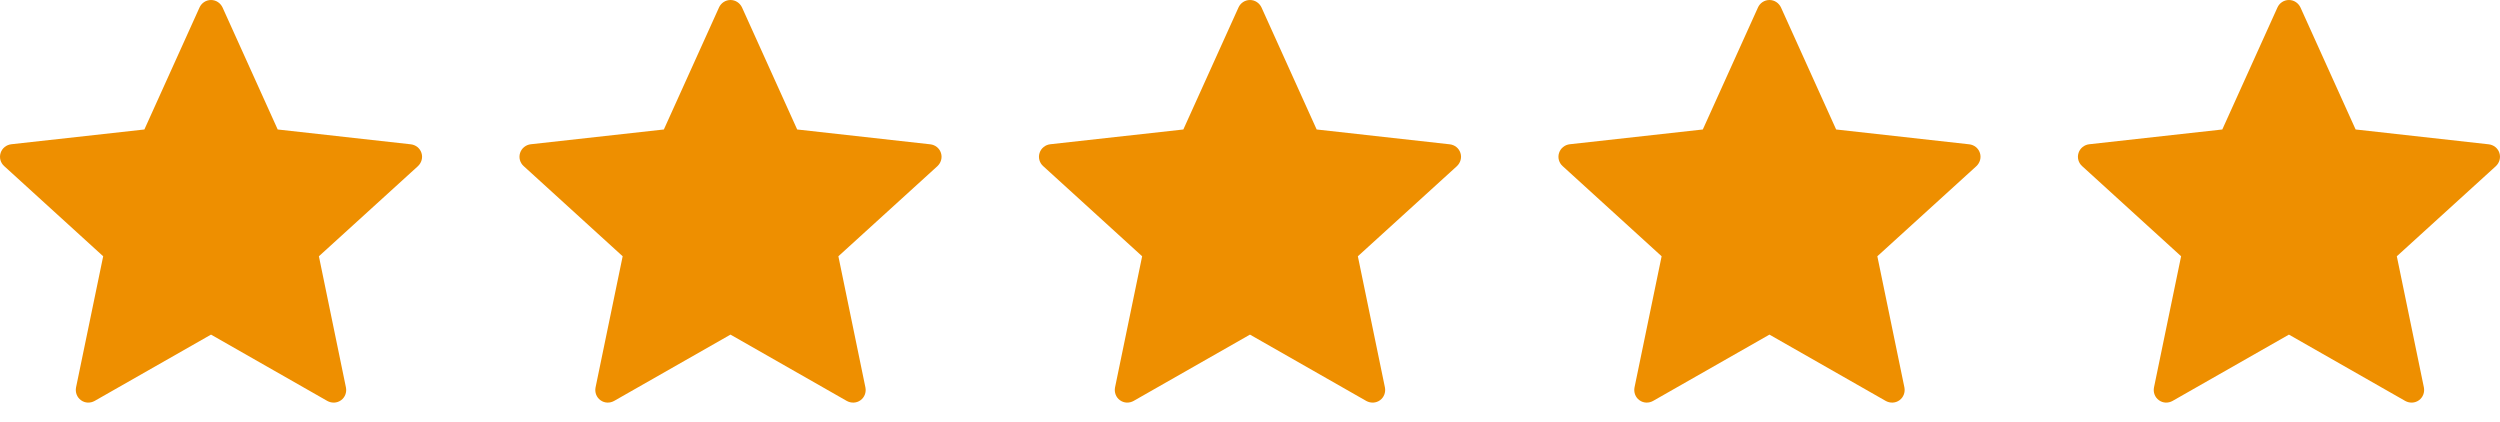
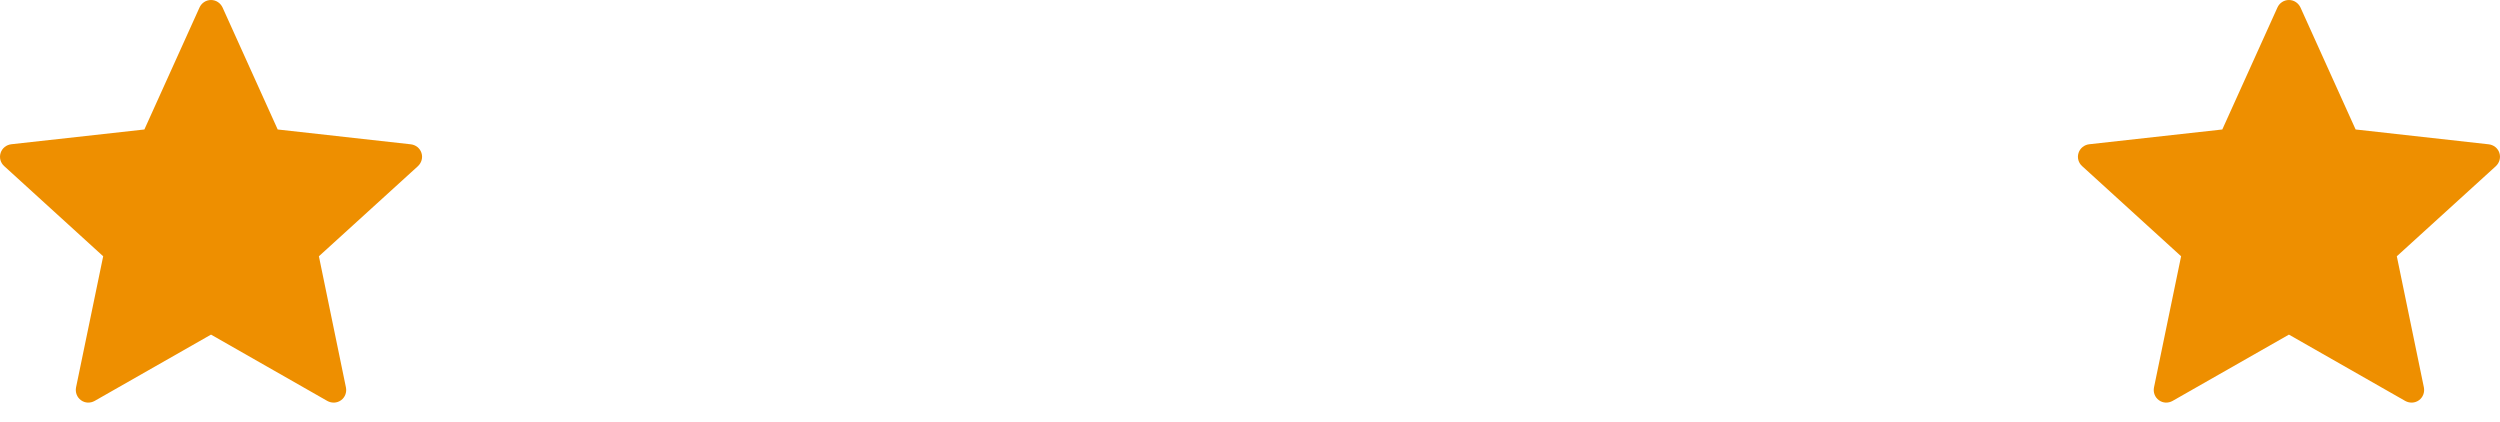
<svg xmlns="http://www.w3.org/2000/svg" width="77" height="13" viewBox="0 0 77 13" fill="none">
-   <path d="M4.447 3.988C4.447 3.988 1.988 4.261 0.347 4.443C0.199 4.461 0.068 4.56 0.019 4.71C-0.03 4.86 0.019 5.017 0.128 5.115C1.347 6.228 3.178 7.893 3.178 7.893C3.177 7.893 2.676 10.317 2.342 11.933C2.314 12.08 2.367 12.235 2.495 12.327C2.622 12.42 2.785 12.421 2.914 12.349C4.349 11.533 6.499 10.306 6.499 10.306C6.499 10.306 8.65 11.533 10.083 12.35C10.213 12.421 10.377 12.42 10.504 12.327C10.631 12.235 10.684 12.08 10.655 11.934C10.322 10.317 9.822 7.893 9.822 7.893C9.822 7.893 11.653 6.228 12.872 5.118C12.981 5.016 13.03 4.859 12.981 4.71C12.933 4.561 12.802 4.462 12.654 4.445C11.014 4.261 8.553 3.988 8.553 3.988C8.553 3.988 7.533 1.733 6.854 0.229C6.79 0.094 6.656 0 6.499 0C6.342 0 6.207 0.095 6.146 0.229C5.466 1.733 4.447 3.988 4.447 3.988Z" fill="#EE8F00" />
-   <path d="M20.447 3.988C20.447 3.988 17.988 4.261 16.347 4.443C16.199 4.461 16.068 4.56 16.019 4.71C15.97 4.86 16.019 5.017 16.128 5.115C17.347 6.228 19.178 7.893 19.178 7.893C19.177 7.893 18.676 10.317 18.343 11.933C18.314 12.08 18.367 12.235 18.495 12.327C18.622 12.42 18.785 12.421 18.914 12.349C20.349 11.533 22.499 10.306 22.499 10.306C22.499 10.306 24.65 11.533 26.083 12.35C26.213 12.421 26.377 12.42 26.504 12.327C26.631 12.235 26.684 12.08 26.655 11.934C26.322 10.317 25.822 7.893 25.822 7.893C25.822 7.893 27.653 6.228 28.872 5.118C28.981 5.016 29.03 4.859 28.981 4.71C28.933 4.561 28.802 4.462 28.654 4.445C27.014 4.261 24.553 3.988 24.553 3.988C24.553 3.988 23.534 1.733 22.854 0.229C22.79 0.094 22.656 0 22.499 0C22.342 0 22.207 0.095 22.146 0.229C21.466 1.733 20.447 3.988 20.447 3.988Z" fill="#EE8F00" />
-   <path d="M36.447 3.988C36.447 3.988 33.987 4.261 32.347 4.443C32.199 4.461 32.068 4.56 32.019 4.71C31.97 4.86 32.019 5.017 32.128 5.115C33.347 6.228 35.178 7.893 35.178 7.893C35.177 7.893 34.676 10.317 34.343 11.933C34.315 12.08 34.367 12.235 34.495 12.327C34.622 12.42 34.785 12.421 34.914 12.349C36.349 11.533 38.499 10.306 38.499 10.306C38.499 10.306 40.65 11.533 42.083 12.35C42.213 12.421 42.377 12.42 42.504 12.327C42.631 12.235 42.684 12.08 42.656 11.934C42.322 10.317 41.822 7.893 41.822 7.893C41.822 7.893 43.653 6.228 44.872 5.118C44.981 5.016 45.03 4.859 44.981 4.71C44.933 4.561 44.802 4.462 44.654 4.445C43.014 4.261 40.553 3.988 40.553 3.988C40.553 3.988 39.533 1.733 38.854 0.229C38.79 0.094 38.656 0 38.499 0C38.342 0 38.207 0.095 38.146 0.229C37.466 1.733 36.447 3.988 36.447 3.988Z" fill="#EE8F00" />
-   <path d="M52.447 3.988C52.447 3.988 49.987 4.261 48.347 4.443C48.199 4.461 48.068 4.56 48.019 4.71C47.97 4.86 48.019 5.017 48.128 5.115C49.347 6.228 51.178 7.893 51.178 7.893C51.177 7.893 50.676 10.317 50.343 11.933C50.315 12.08 50.367 12.235 50.495 12.327C50.622 12.42 50.785 12.421 50.914 12.349C52.349 11.533 54.499 10.306 54.499 10.306C54.499 10.306 56.65 11.533 58.083 12.35C58.213 12.421 58.377 12.42 58.504 12.327C58.631 12.235 58.684 12.08 58.656 11.934C58.322 10.317 57.822 7.893 57.822 7.893C57.822 7.893 59.653 6.228 60.872 5.118C60.981 5.016 61.03 4.859 60.981 4.71C60.933 4.561 60.802 4.462 60.654 4.445C59.014 4.261 56.553 3.988 56.553 3.988C56.553 3.988 55.533 1.733 54.854 0.229C54.79 0.094 54.656 0 54.499 0C54.342 0 54.207 0.095 54.146 0.229C53.466 1.733 52.447 3.988 52.447 3.988Z" fill="#EE8F00" />
+   <path d="M4.447 3.988C4.447 3.988 1.988 4.261 0.347 4.443C0.199 4.461 0.068 4.56 0.019 4.71C-0.03 4.86 0.019 5.017 0.128 5.115C1.347 6.228 3.178 7.893 3.178 7.893C3.177 7.893 2.676 10.317 2.342 11.933C2.314 12.08 2.367 12.235 2.495 12.327C2.622 12.42 2.785 12.421 2.914 12.349C4.349 11.533 6.499 10.306 6.499 10.306C6.499 10.306 8.65 11.533 10.083 12.35C10.213 12.421 10.377 12.42 10.504 12.327C10.631 12.235 10.684 12.08 10.655 11.934C10.322 10.317 9.822 7.893 9.822 7.893C9.822 7.893 11.653 6.228 12.872 5.118C12.981 5.016 13.03 4.859 12.981 4.71C12.933 4.561 12.802 4.462 12.654 4.445C11.014 4.261 8.553 3.988 8.553 3.988C8.553 3.988 7.533 1.733 6.854 0.229C6.79 0.094 6.656 0 6.499 0C6.342 0 6.207 0.095 6.146 0.229Z" fill="#EE8F00" />
  <path d="M68.447 3.988C68.447 3.988 65.987 4.261 64.347 4.443C64.199 4.461 64.068 4.56 64.019 4.71C63.97 4.86 64.019 5.017 64.128 5.115C65.347 6.228 67.178 7.893 67.178 7.893C67.177 7.893 66.676 10.317 66.343 11.933C66.314 12.08 66.367 12.235 66.495 12.327C66.622 12.42 66.785 12.421 66.914 12.349C68.349 11.533 70.499 10.306 70.499 10.306C70.499 10.306 72.65 11.533 74.083 12.35C74.213 12.421 74.377 12.42 74.504 12.327C74.631 12.235 74.684 12.08 74.656 11.934C74.322 10.317 73.822 7.893 73.822 7.893C73.822 7.893 75.653 6.228 76.872 5.118C76.981 5.016 77.03 4.859 76.981 4.71C76.933 4.561 76.802 4.462 76.654 4.445C75.014 4.261 72.553 3.988 72.553 3.988C72.553 3.988 71.534 1.733 70.854 0.229C70.79 0.094 70.656 0 70.499 0C70.342 0 70.207 0.095 70.146 0.229C69.466 1.733 68.447 3.988 68.447 3.988Z" fill="#EE8F00" />
</svg>